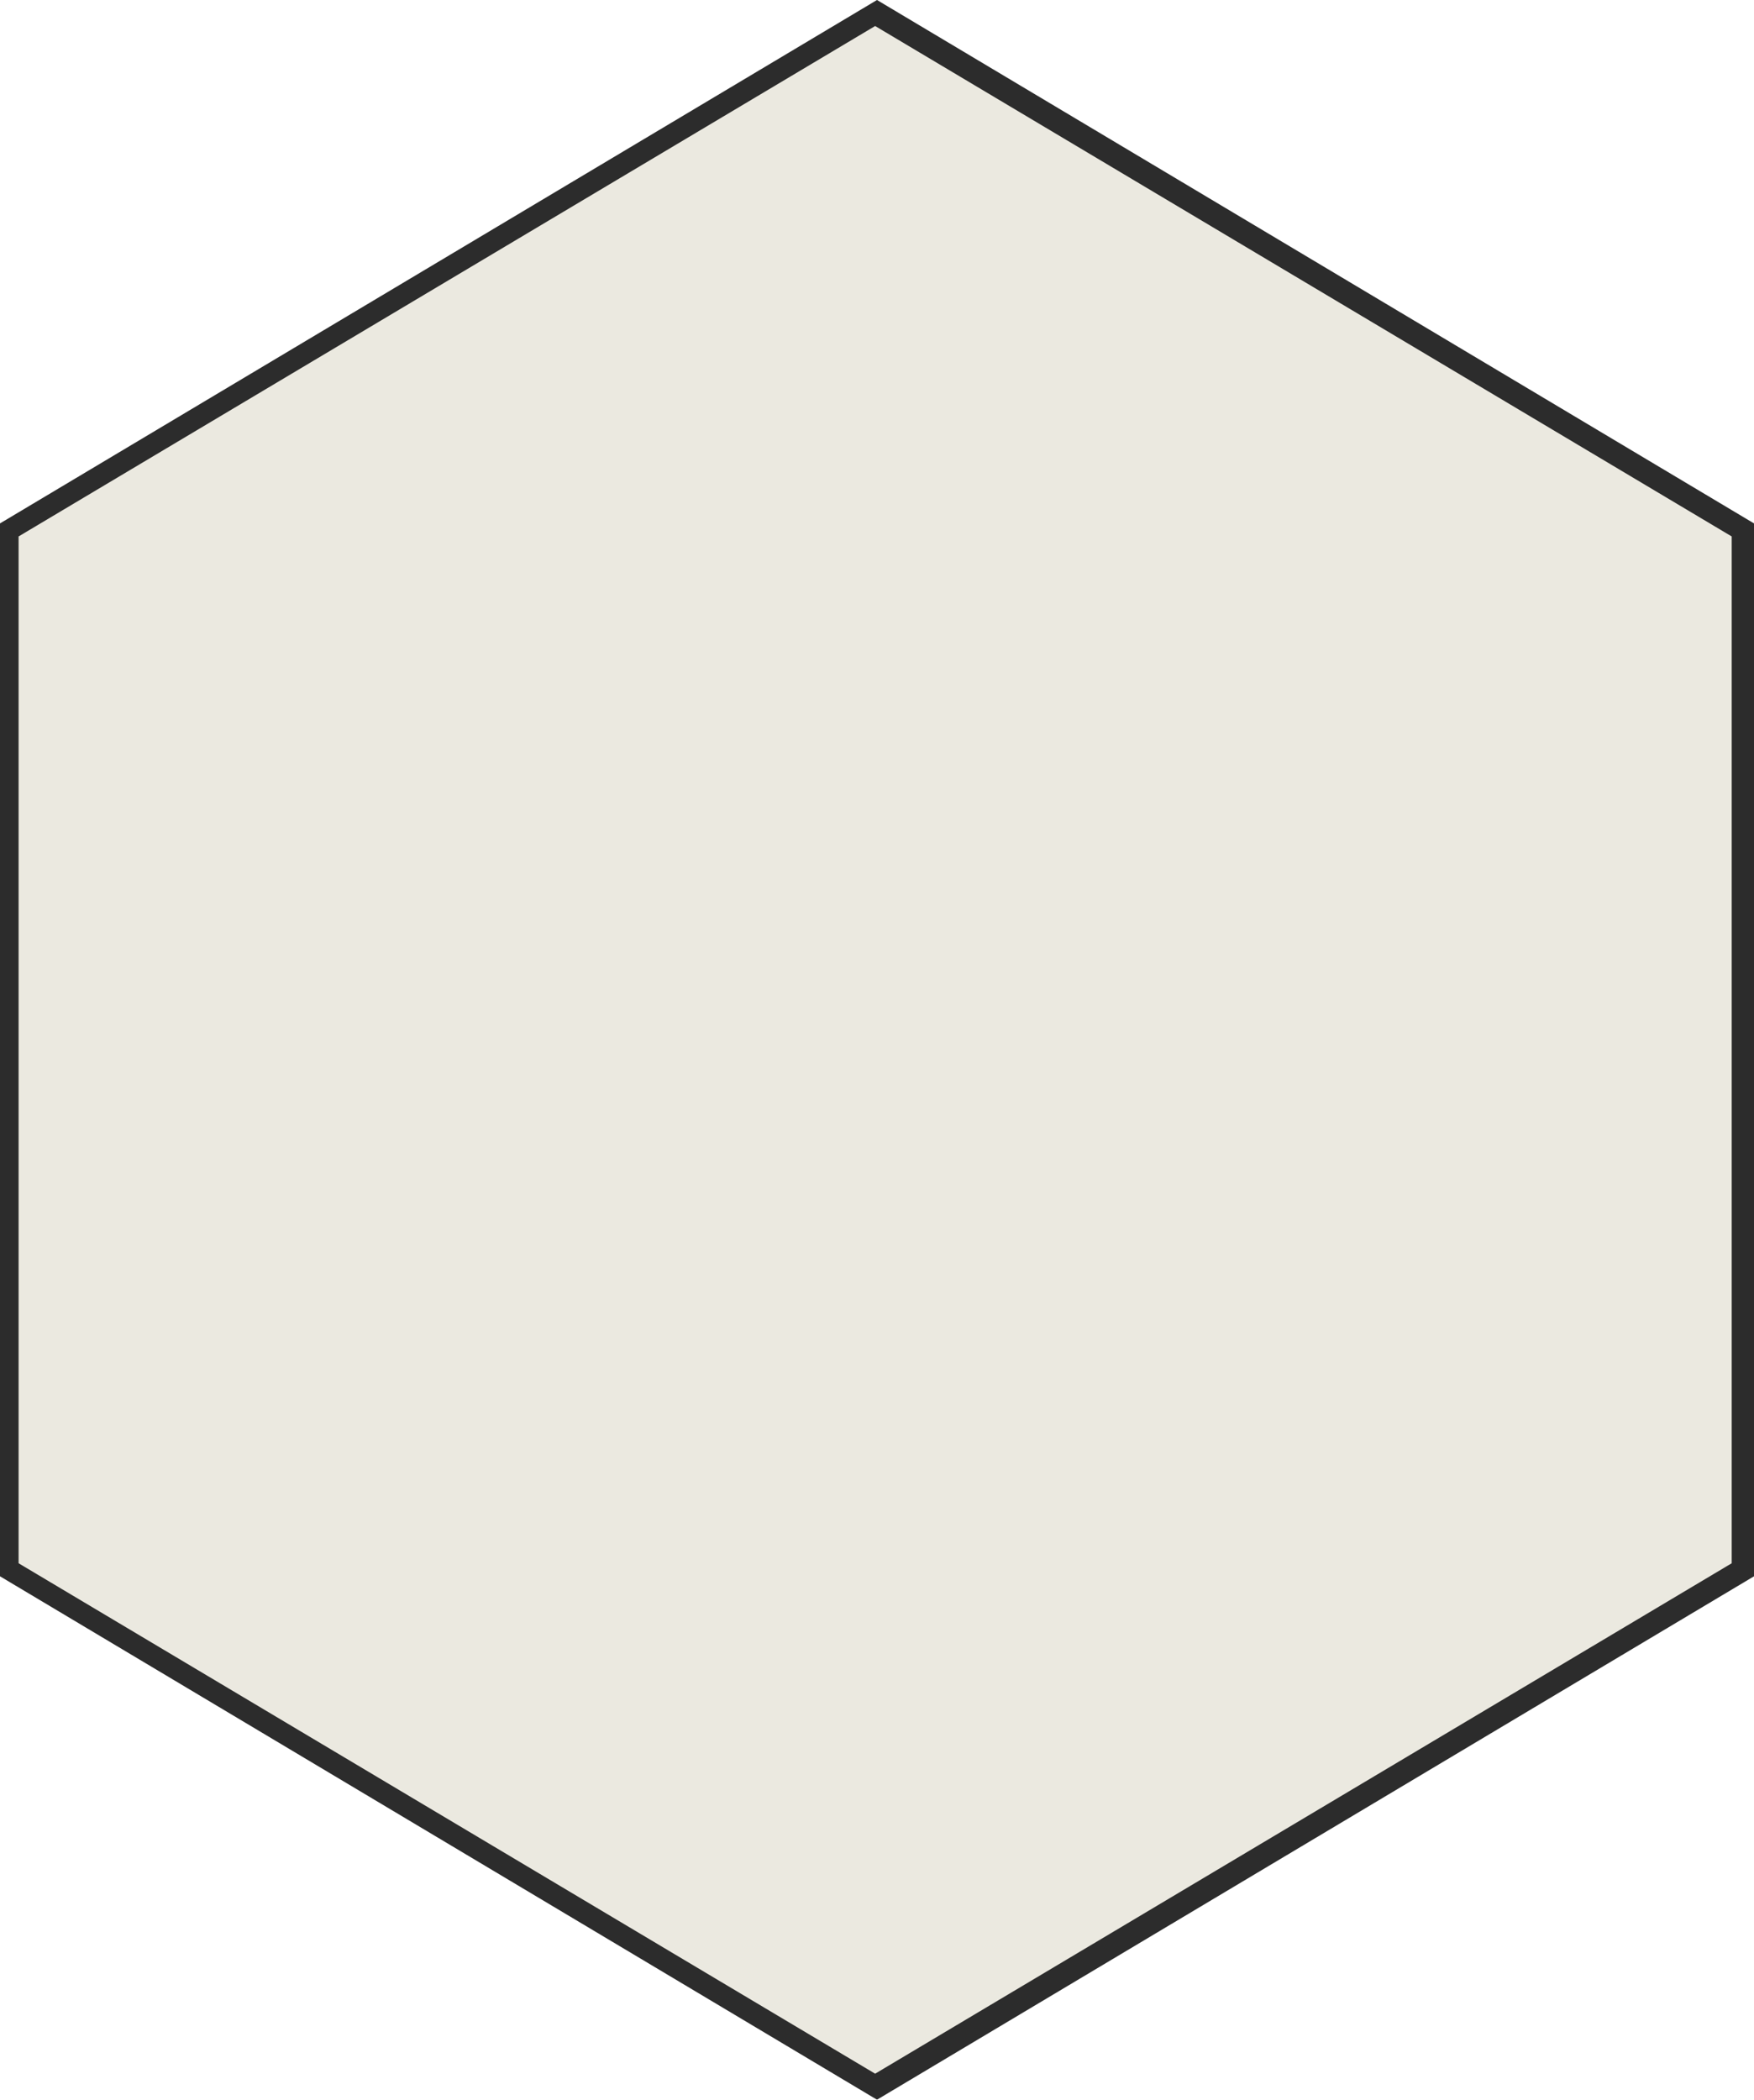
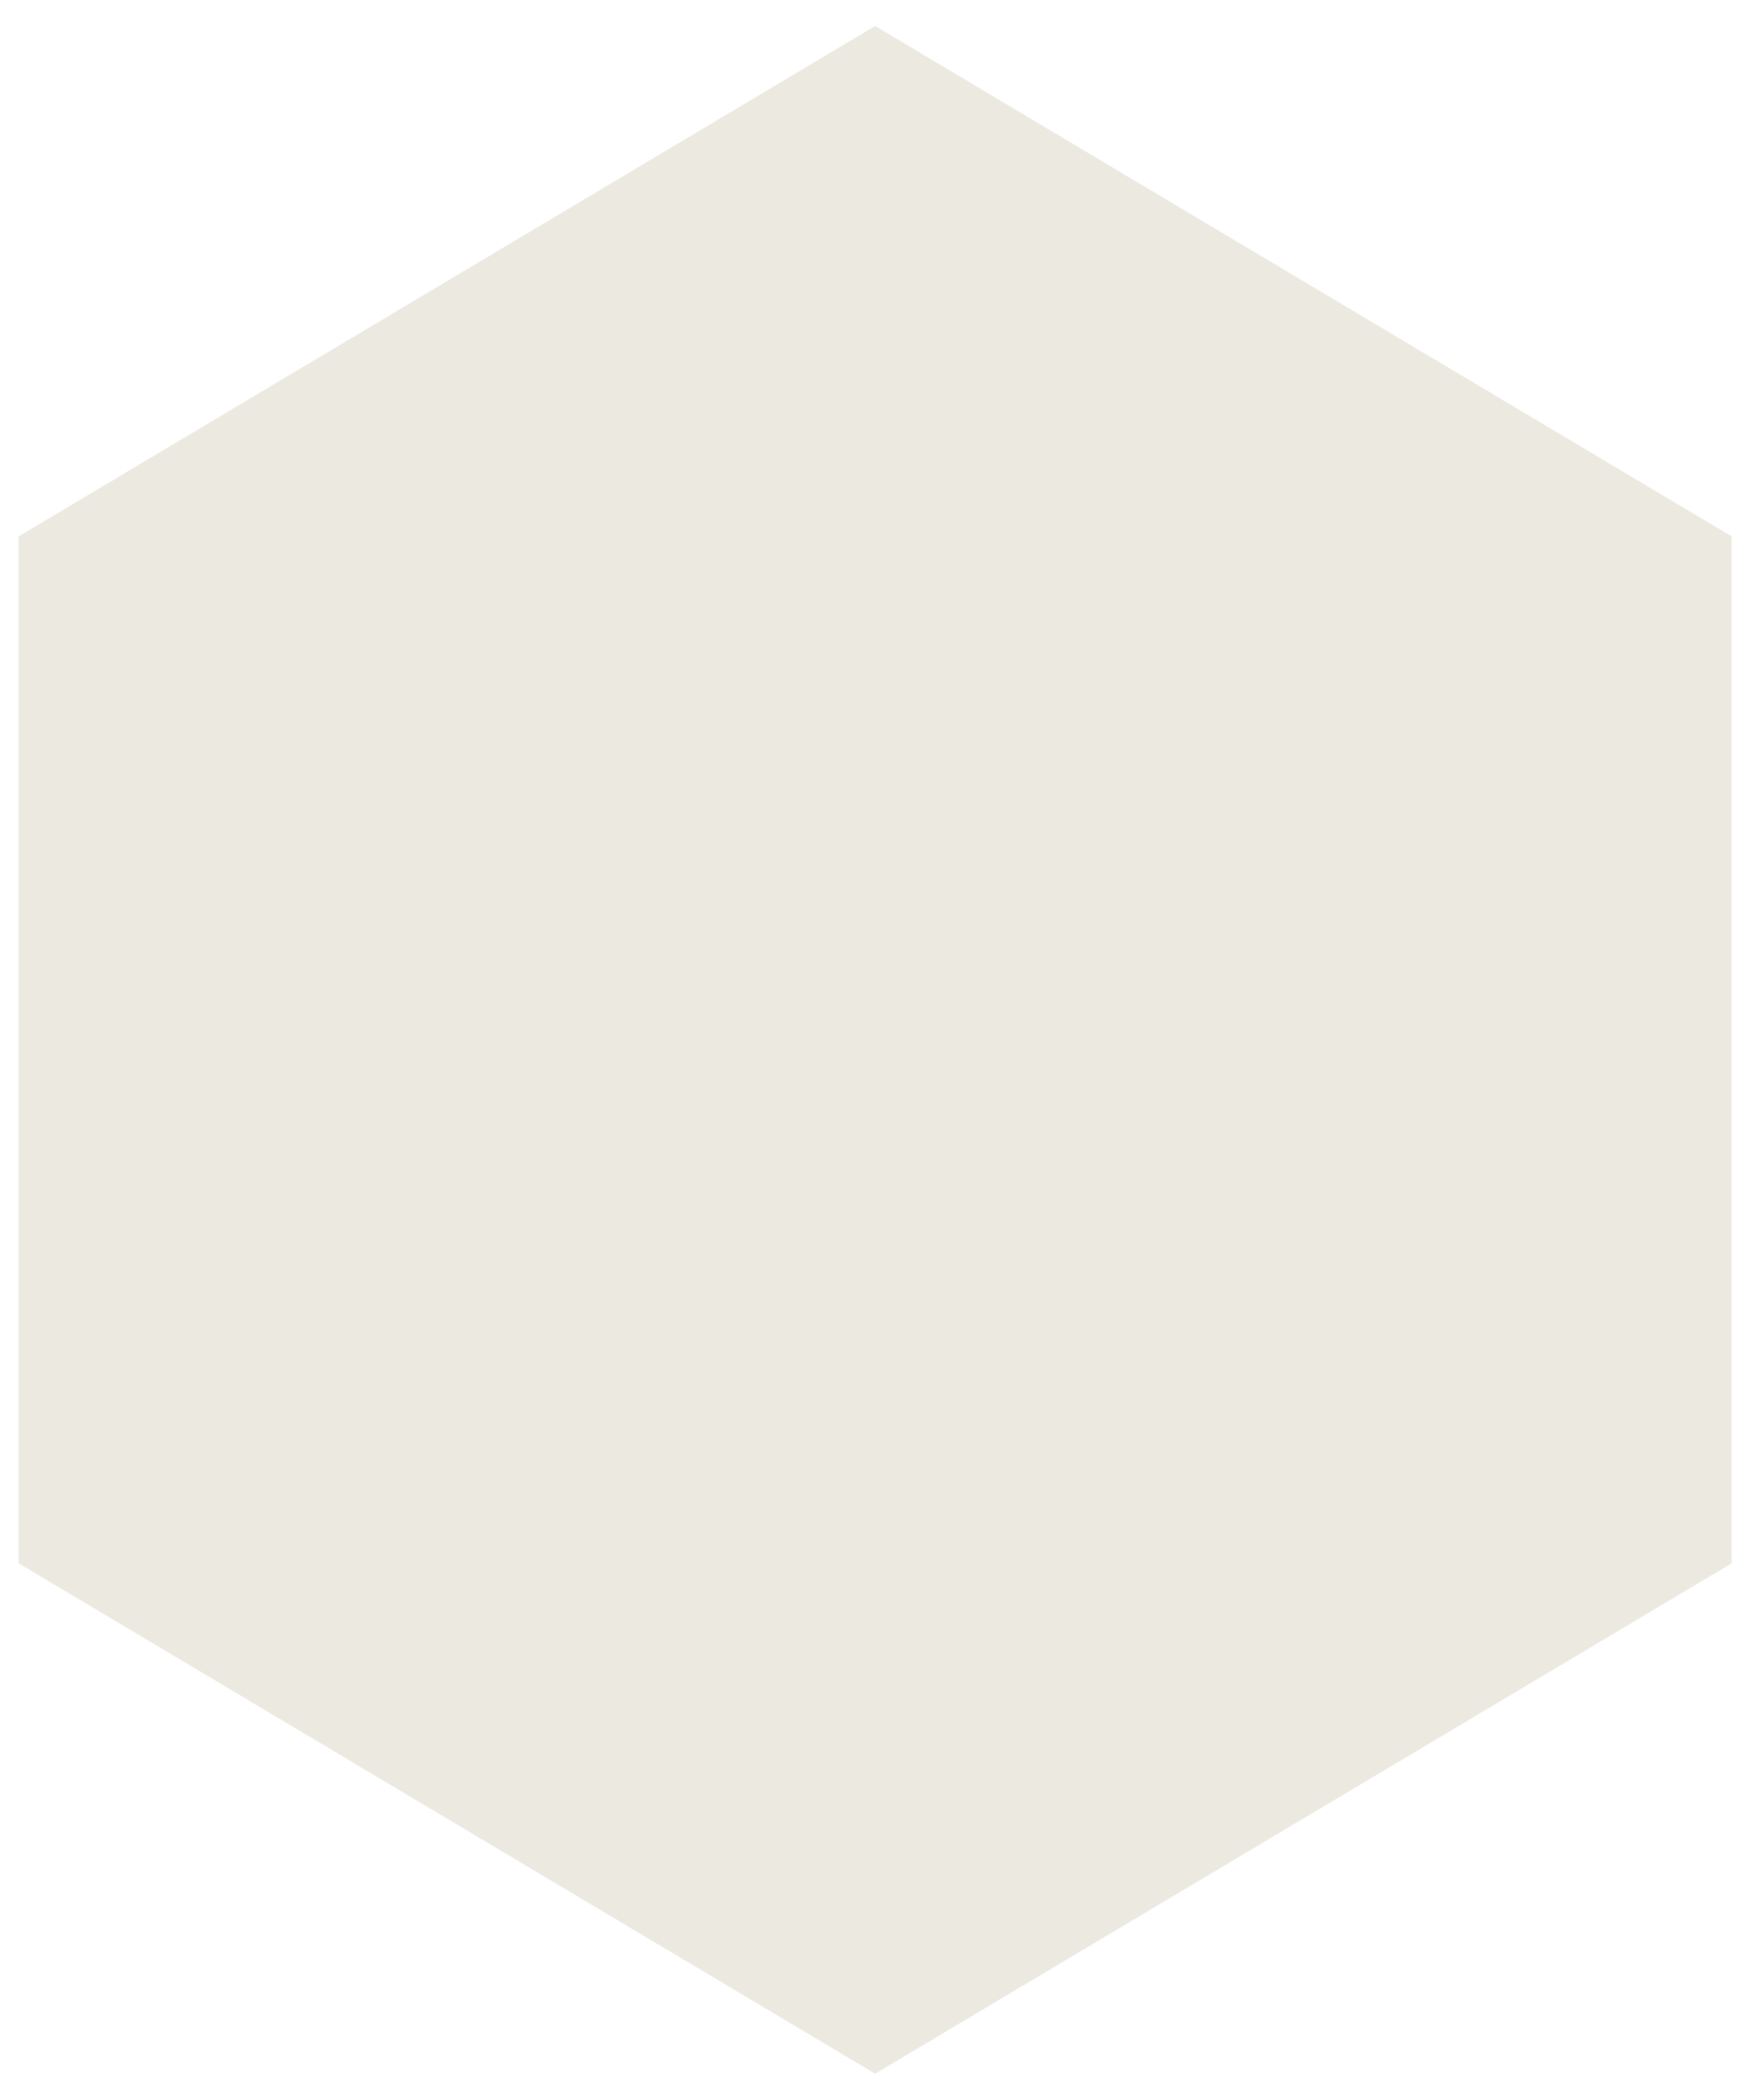
<svg xmlns="http://www.w3.org/2000/svg" width="472" height="565" viewBox="0 0 472 565" fill="none">
  <g filter="url(#filter0_b_421_112)">
-     <path d="M472 424.159L236 565L0 424.159V140.841L236 0L472 140.841V424.159Z" fill="#2C2C2C" />
-   </g>
+     </g>
  <g filter="url(#filter1_b_421_112)">
    <path d="M466 420.649L235.5 558L5 420.649V144.351L235.5 7L466 144.351V420.649Z" fill="#EBE9E0" />
  </g>
  <defs>
    <filter id="filter0_b_421_112" x="-50" y="-50" width="572" height="665" filterUnits="userSpaceOnUse" color-interpolation-filters="sRGB">
      <feFlood flood-opacity="0" result="BackgroundImageFix" />
      <feGaussianBlur in="BackgroundImageFix" stdDeviation="25" />
      <feComposite in2="SourceAlpha" operator="in" result="effect1_backgroundBlur_421_112" />
      <feBlend mode="normal" in="SourceGraphic" in2="effect1_backgroundBlur_421_112" result="shape" />
    </filter>
    <filter id="filter1_b_421_112" x="-45" y="-43" width="561" height="651" filterUnits="userSpaceOnUse" color-interpolation-filters="sRGB">
      <feFlood flood-opacity="0" result="BackgroundImageFix" />
      <feGaussianBlur in="BackgroundImageFix" stdDeviation="25" />
      <feComposite in2="SourceAlpha" operator="in" result="effect1_backgroundBlur_421_112" />
      <feBlend mode="normal" in="SourceGraphic" in2="effect1_backgroundBlur_421_112" result="shape" />
    </filter>
  </defs>
</svg>